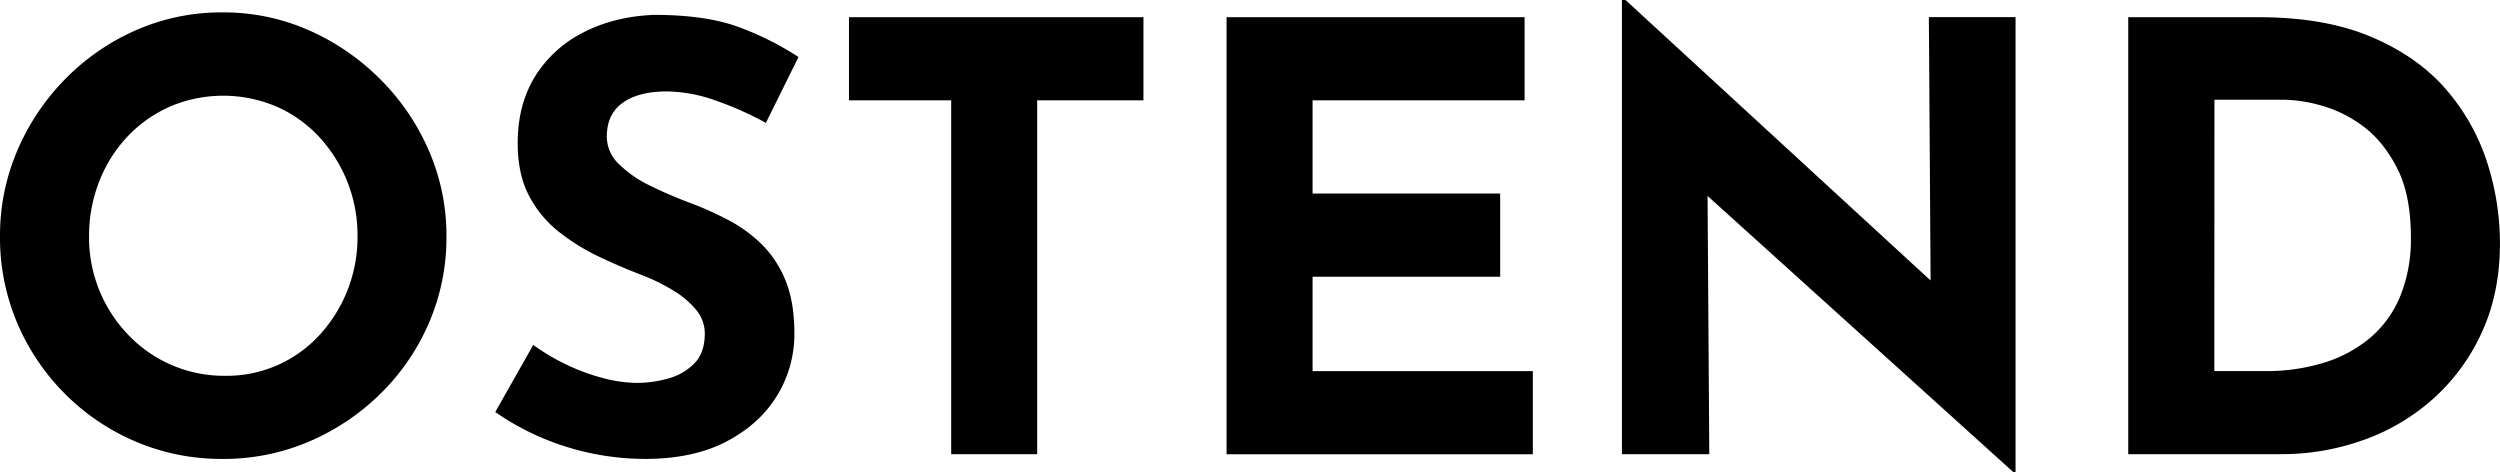
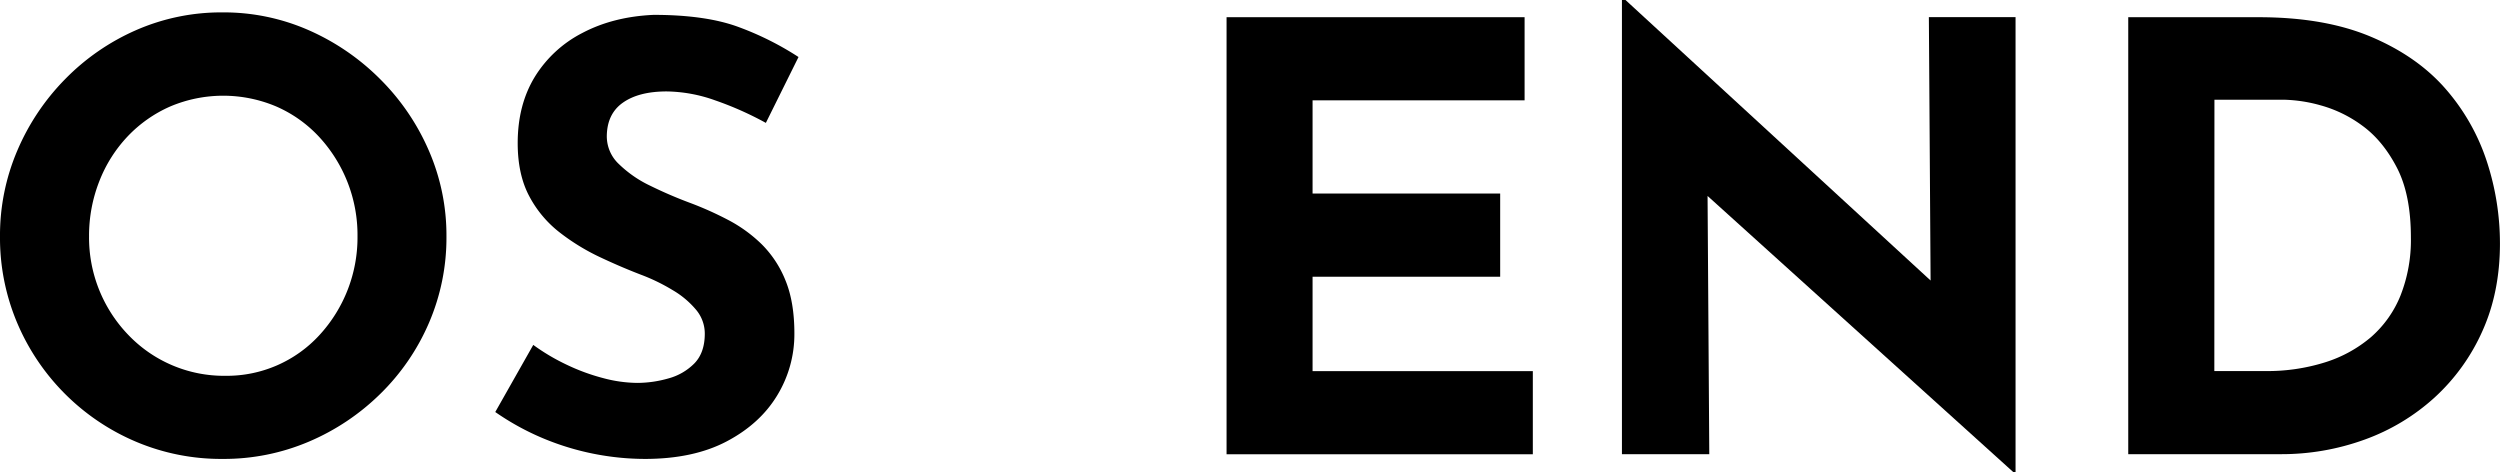
<svg xmlns="http://www.w3.org/2000/svg" viewBox="0 0 968.52 182.85">
  <title>Ostend Logo</title>
  <g id="Layer_2" data-name="Layer 2">
    <g id="Layer_1-2" data-name="Layer 1">
      <path d="M11.5,111.32A83.51,83.51,0,0,1,18.17,78.2,89.18,89.18,0,0,1,36.69,50.48a87.6,87.6,0,0,1,27.48-19,82.27,82.27,0,0,1,33.58-6.9,81.7,81.7,0,0,1,33.35,6.9,90.52,90.52,0,0,1,27.72,19A88.78,88.78,0,0,1,177.67,78.2a82.24,82.24,0,0,1,6.79,33.12,83.36,83.36,0,0,1-6.79,33.58,86,86,0,0,1-18.85,27.48A89.18,89.18,0,0,1,131.1,190.9a84.06,84.06,0,0,1-33.35,6.67,84.65,84.65,0,0,1-33.58-6.67,86.66,86.66,0,0,1-46-46A84.65,84.65,0,0,1,11.5,111.32Zm34.5,0a54.35,54.35,0,0,0,15.29,38.29A51.26,51.26,0,0,0,98.9,165.37a48.67,48.67,0,0,0,36.34-15.76A55.85,55.85,0,0,0,150,111.32,56,56,0,0,0,134.9,72.56,49.79,49.79,0,0,0,118.45,61a52.68,52.68,0,0,0-40.94,0A51,51,0,0,0,61,72.56a53.49,53.49,0,0,0-11,17.37A57.56,57.56,0,0,0,46,111.32Z" transform="translate(-11.5 -19.78)" />
      <path d="M308.2,67.39a127.07,127.07,0,0,0-19.67-8.74,57.67,57.67,0,0,0-18.74-3.45q-10.82,0-17,4.37t-6.21,13.11a14.73,14.73,0,0,0,4.71,10.69,45.24,45.24,0,0,0,12.19,8.4A165.25,165.25,0,0,0,279,98.44a129.79,129.79,0,0,1,14.6,6.55,55.09,55.09,0,0,1,13,9.43,41.44,41.44,0,0,1,9.2,14q3.45,8.39,3.45,20.58A45.48,45.48,0,0,1,312.57,173Q305.9,184,293,190.79t-31.74,6.78A103,103,0,0,1,222,189.63a100.58,100.58,0,0,1-18.63-10.23l14.72-26a80.13,80.13,0,0,0,13,7.7,78.47,78.47,0,0,0,14.15,5.18,52.58,52.58,0,0,0,13.11,1.84,44.18,44.18,0,0,0,12.07-1.73,22.24,22.24,0,0,0,10.12-5.86q4-4.14,4-11.5a14.34,14.34,0,0,0-3.34-9.2,34.34,34.34,0,0,0-9-7.59,73.84,73.84,0,0,0-12.3-6q-7.83-3-16.1-6.9a82.87,82.87,0,0,1-15.53-9.55,43.39,43.39,0,0,1-11.73-14q-4.48-8.39-4.48-20.58,0-14.71,6.55-25.53a46.54,46.54,0,0,1,18.52-17.14q12-6.32,27.6-7,20.46,0,33.23,4.83a116,116,0,0,1,22.89,11.5Z" transform="translate(-11.5 -19.78)" />
-       <path d="M340.4,26.45H454.48v32.2H413.31V195.73H380V58.65H340.4Z" transform="translate(-11.5 -19.78)" />
      <path d="M486.68,26.45H602.14v32.2H520V94.76h72.68V127H520v36.57h85.33v32.2H486.68Z" transform="translate(-11.5 -19.78)" />
      <path d="M791.42,202.63,663.08,86.71,673,92.23l.69,103.5H639.85V19.78h1.38L766.81,135.24,759.45,132l-.69-105.57h33.58V202.63Z" transform="translate(-11.5 -19.78)" />
      <path d="M836,195.73V26.45h50.6q25.53,0,43.47,7.59T959,54.28a81,81,0,0,1,16,28.29A101.93,101.93,0,0,1,980,114.08q0,18.86-6.78,33.92a77.49,77.49,0,0,1-18.52,25.76,81.18,81.18,0,0,1-27.14,16.33,94.26,94.26,0,0,1-32.66,5.64Zm33.35-32.2h19.78a74.54,74.54,0,0,0,23-3.34A50.89,50.89,0,0,0,930,150.42a42.35,42.35,0,0,0,11.5-16.21,58.62,58.62,0,0,0,4-22.43q0-16.56-5.4-27T926.78,68.54a49.11,49.11,0,0,0-16.22-7.94,56.92,56.92,0,0,0-14-2.18H869.39Z" transform="translate(-11.5 -19.78)" />
    </g>
  </g>
</svg>